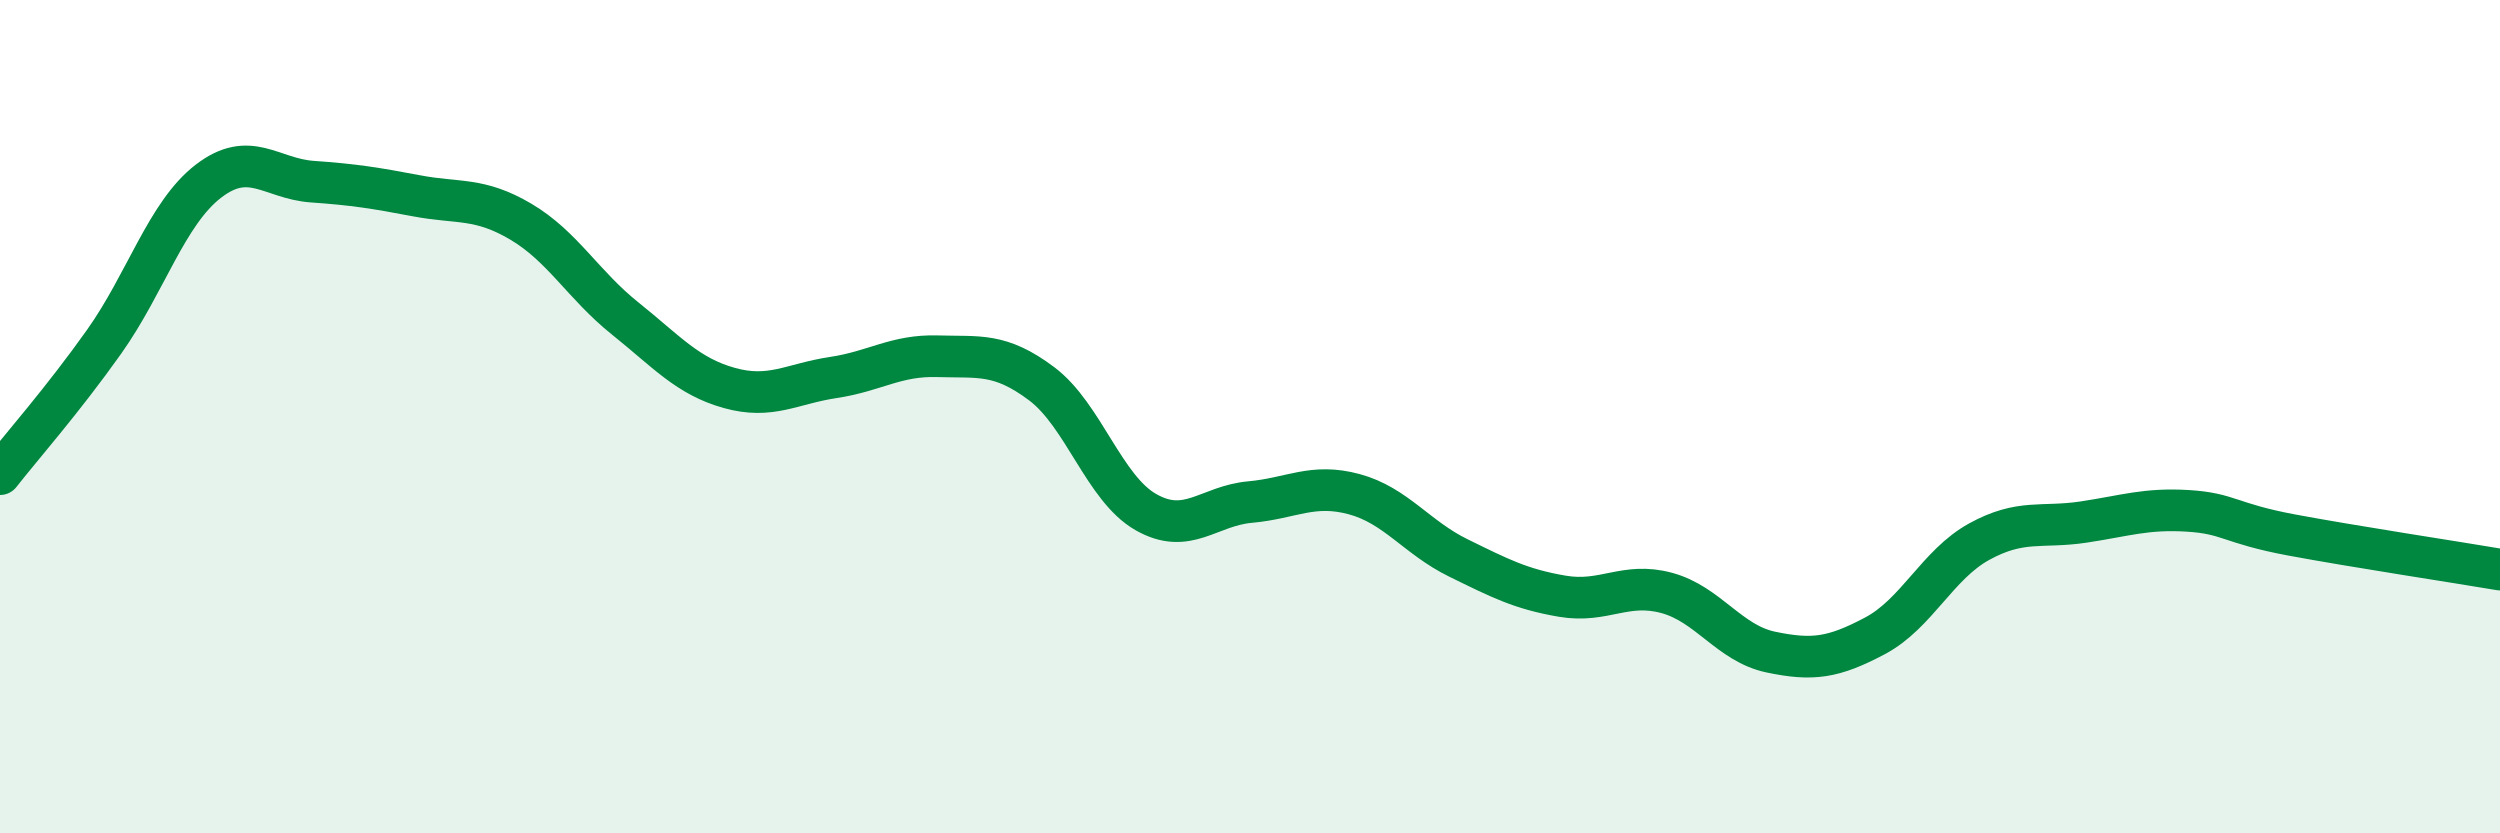
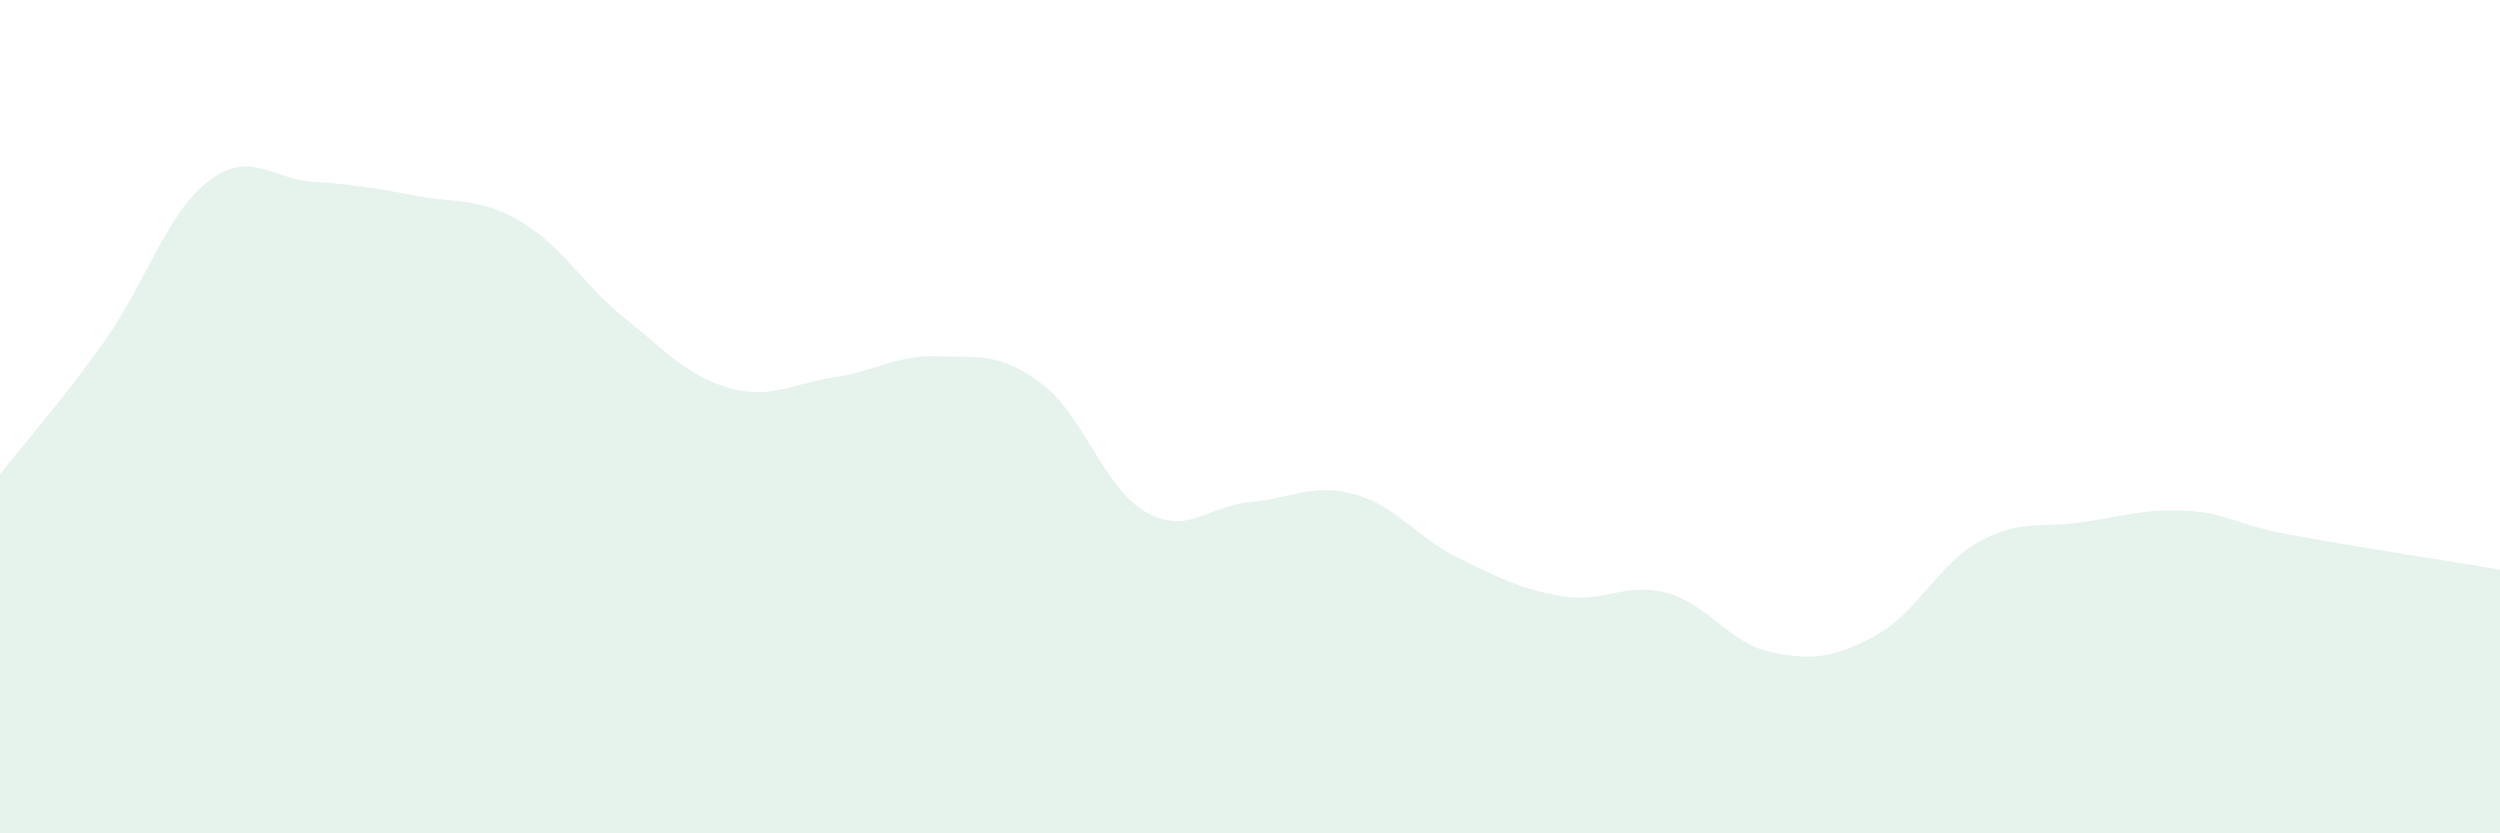
<svg xmlns="http://www.w3.org/2000/svg" width="60" height="20" viewBox="0 0 60 20">
  <path d="M 0,11.38 C 0.5,10.74 1.5,9.61 2.5,8.2 C 3.5,6.79 4,5.12 5,4.35 C 6,3.58 6.5,4.29 7.5,4.36 C 8.5,4.43 9,4.51 10,4.7 C 11,4.89 11.5,4.73 12.5,5.32 C 13.5,5.91 14,6.84 15,7.64 C 16,8.44 16.5,9.03 17.5,9.31 C 18.5,9.59 19,9.21 20,9.06 C 21,8.91 21.5,8.52 22.5,8.55 C 23.5,8.58 24,8.46 25,9.21 C 26,9.96 26.5,11.72 27.5,12.29 C 28.5,12.86 29,12.14 30,12.05 C 31,11.96 31.5,11.59 32.5,11.86 C 33.5,12.13 34,12.9 35,13.39 C 36,13.88 36.5,14.14 37.5,14.31 C 38.5,14.48 39,13.96 40,14.23 C 41,14.5 41.5,15.44 42.5,15.65 C 43.5,15.86 44,15.79 45,15.26 C 46,14.73 46.5,13.55 47.5,13 C 48.5,12.45 49,12.68 50,12.53 C 51,12.38 51.5,12.2 52.5,12.26 C 53.5,12.32 53.5,12.56 55,12.84 C 56.5,13.12 59,13.5 60,13.67L60 20L0 20Z" fill="#008740" opacity="0.1" stroke-linecap="round" stroke-linejoin="round" />
-   <path d="M 0,11.38 C 0.5,10.74 1.5,9.61 2.5,8.2 C 3.5,6.79 4,5.12 5,4.35 C 6,3.58 6.5,4.29 7.5,4.36 C 8.5,4.43 9,4.51 10,4.7 C 11,4.89 11.5,4.73 12.5,5.32 C 13.5,5.91 14,6.84 15,7.64 C 16,8.44 16.5,9.03 17.5,9.31 C 18.5,9.59 19,9.21 20,9.06 C 21,8.91 21.5,8.52 22.5,8.55 C 23.5,8.58 24,8.46 25,9.21 C 26,9.96 26.5,11.72 27.5,12.29 C 28.5,12.86 29,12.14 30,12.05 C 31,11.96 31.5,11.59 32.5,11.86 C 33.5,12.13 34,12.9 35,13.39 C 36,13.88 36.5,14.14 37.5,14.31 C 38.5,14.48 39,13.96 40,14.23 C 41,14.5 41.5,15.44 42.5,15.65 C 43.5,15.86 44,15.79 45,15.26 C 46,14.73 46.5,13.55 47.5,13 C 48.5,12.45 49,12.68 50,12.53 C 51,12.38 51.5,12.2 52.5,12.26 C 53.5,12.32 53.5,12.56 55,12.84 C 56.5,13.12 59,13.5 60,13.67" stroke="#008740" stroke-width="1" fill="none" stroke-linecap="round" stroke-linejoin="round" />
</svg>